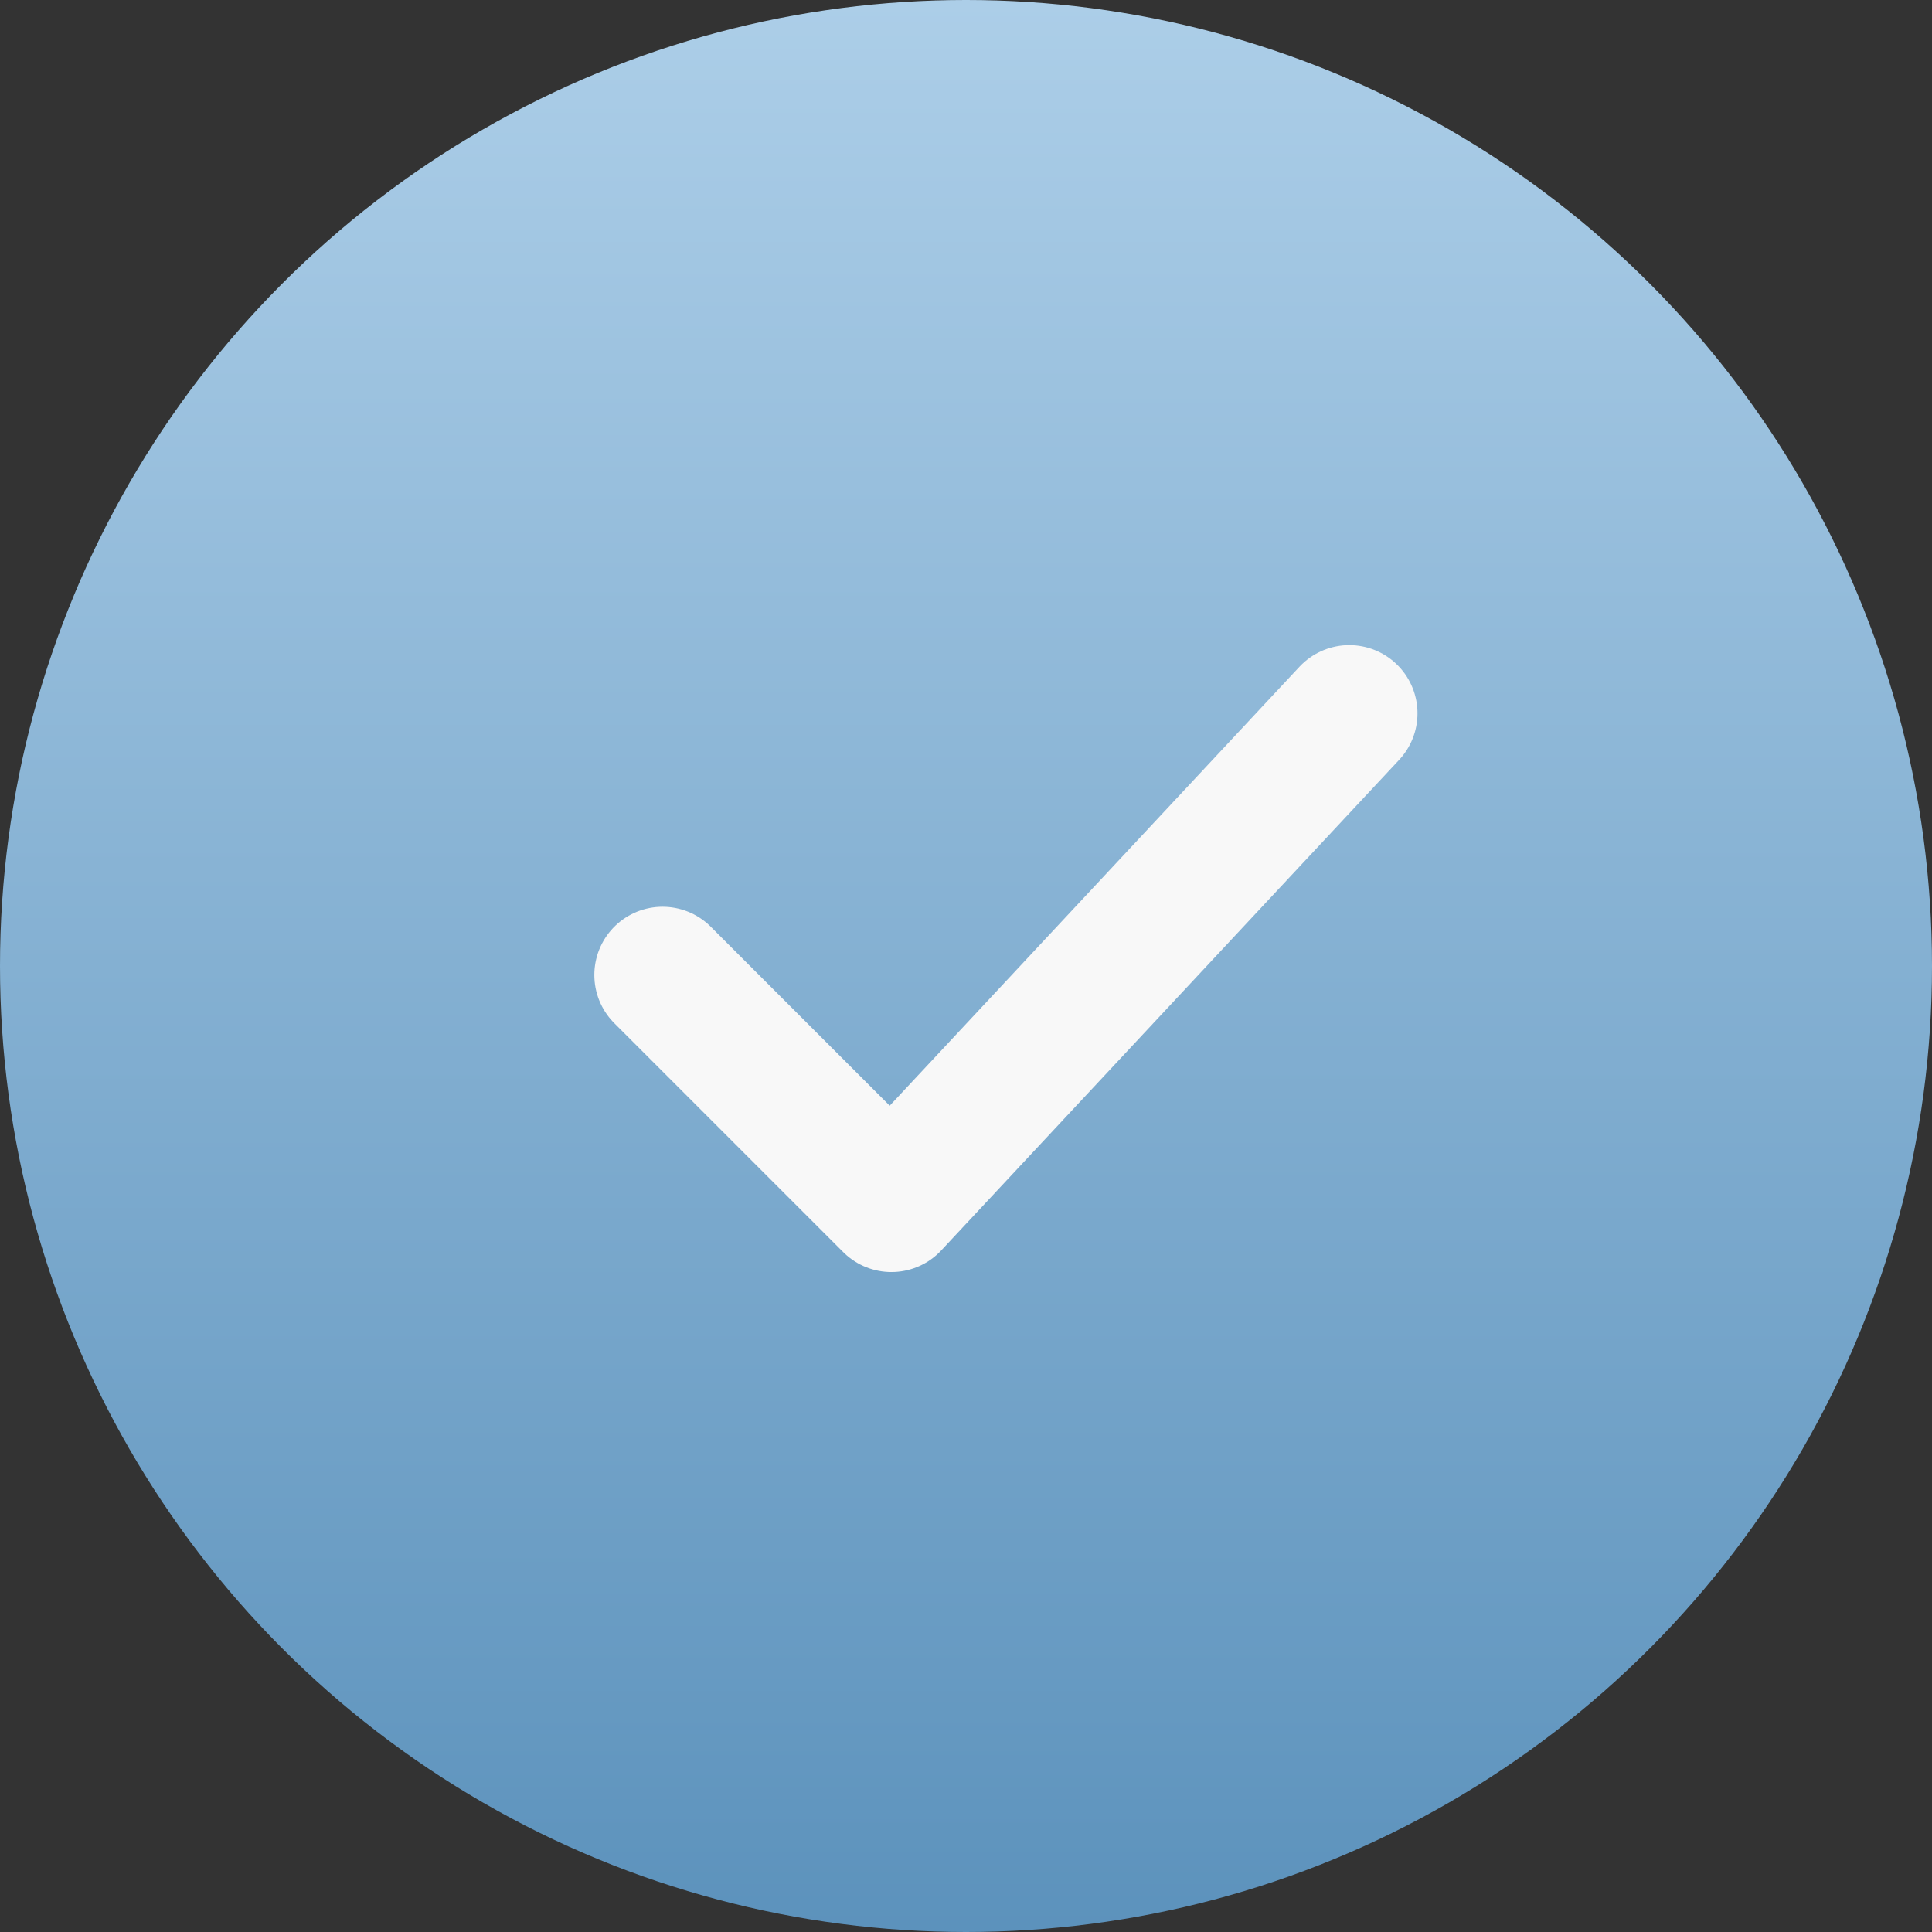
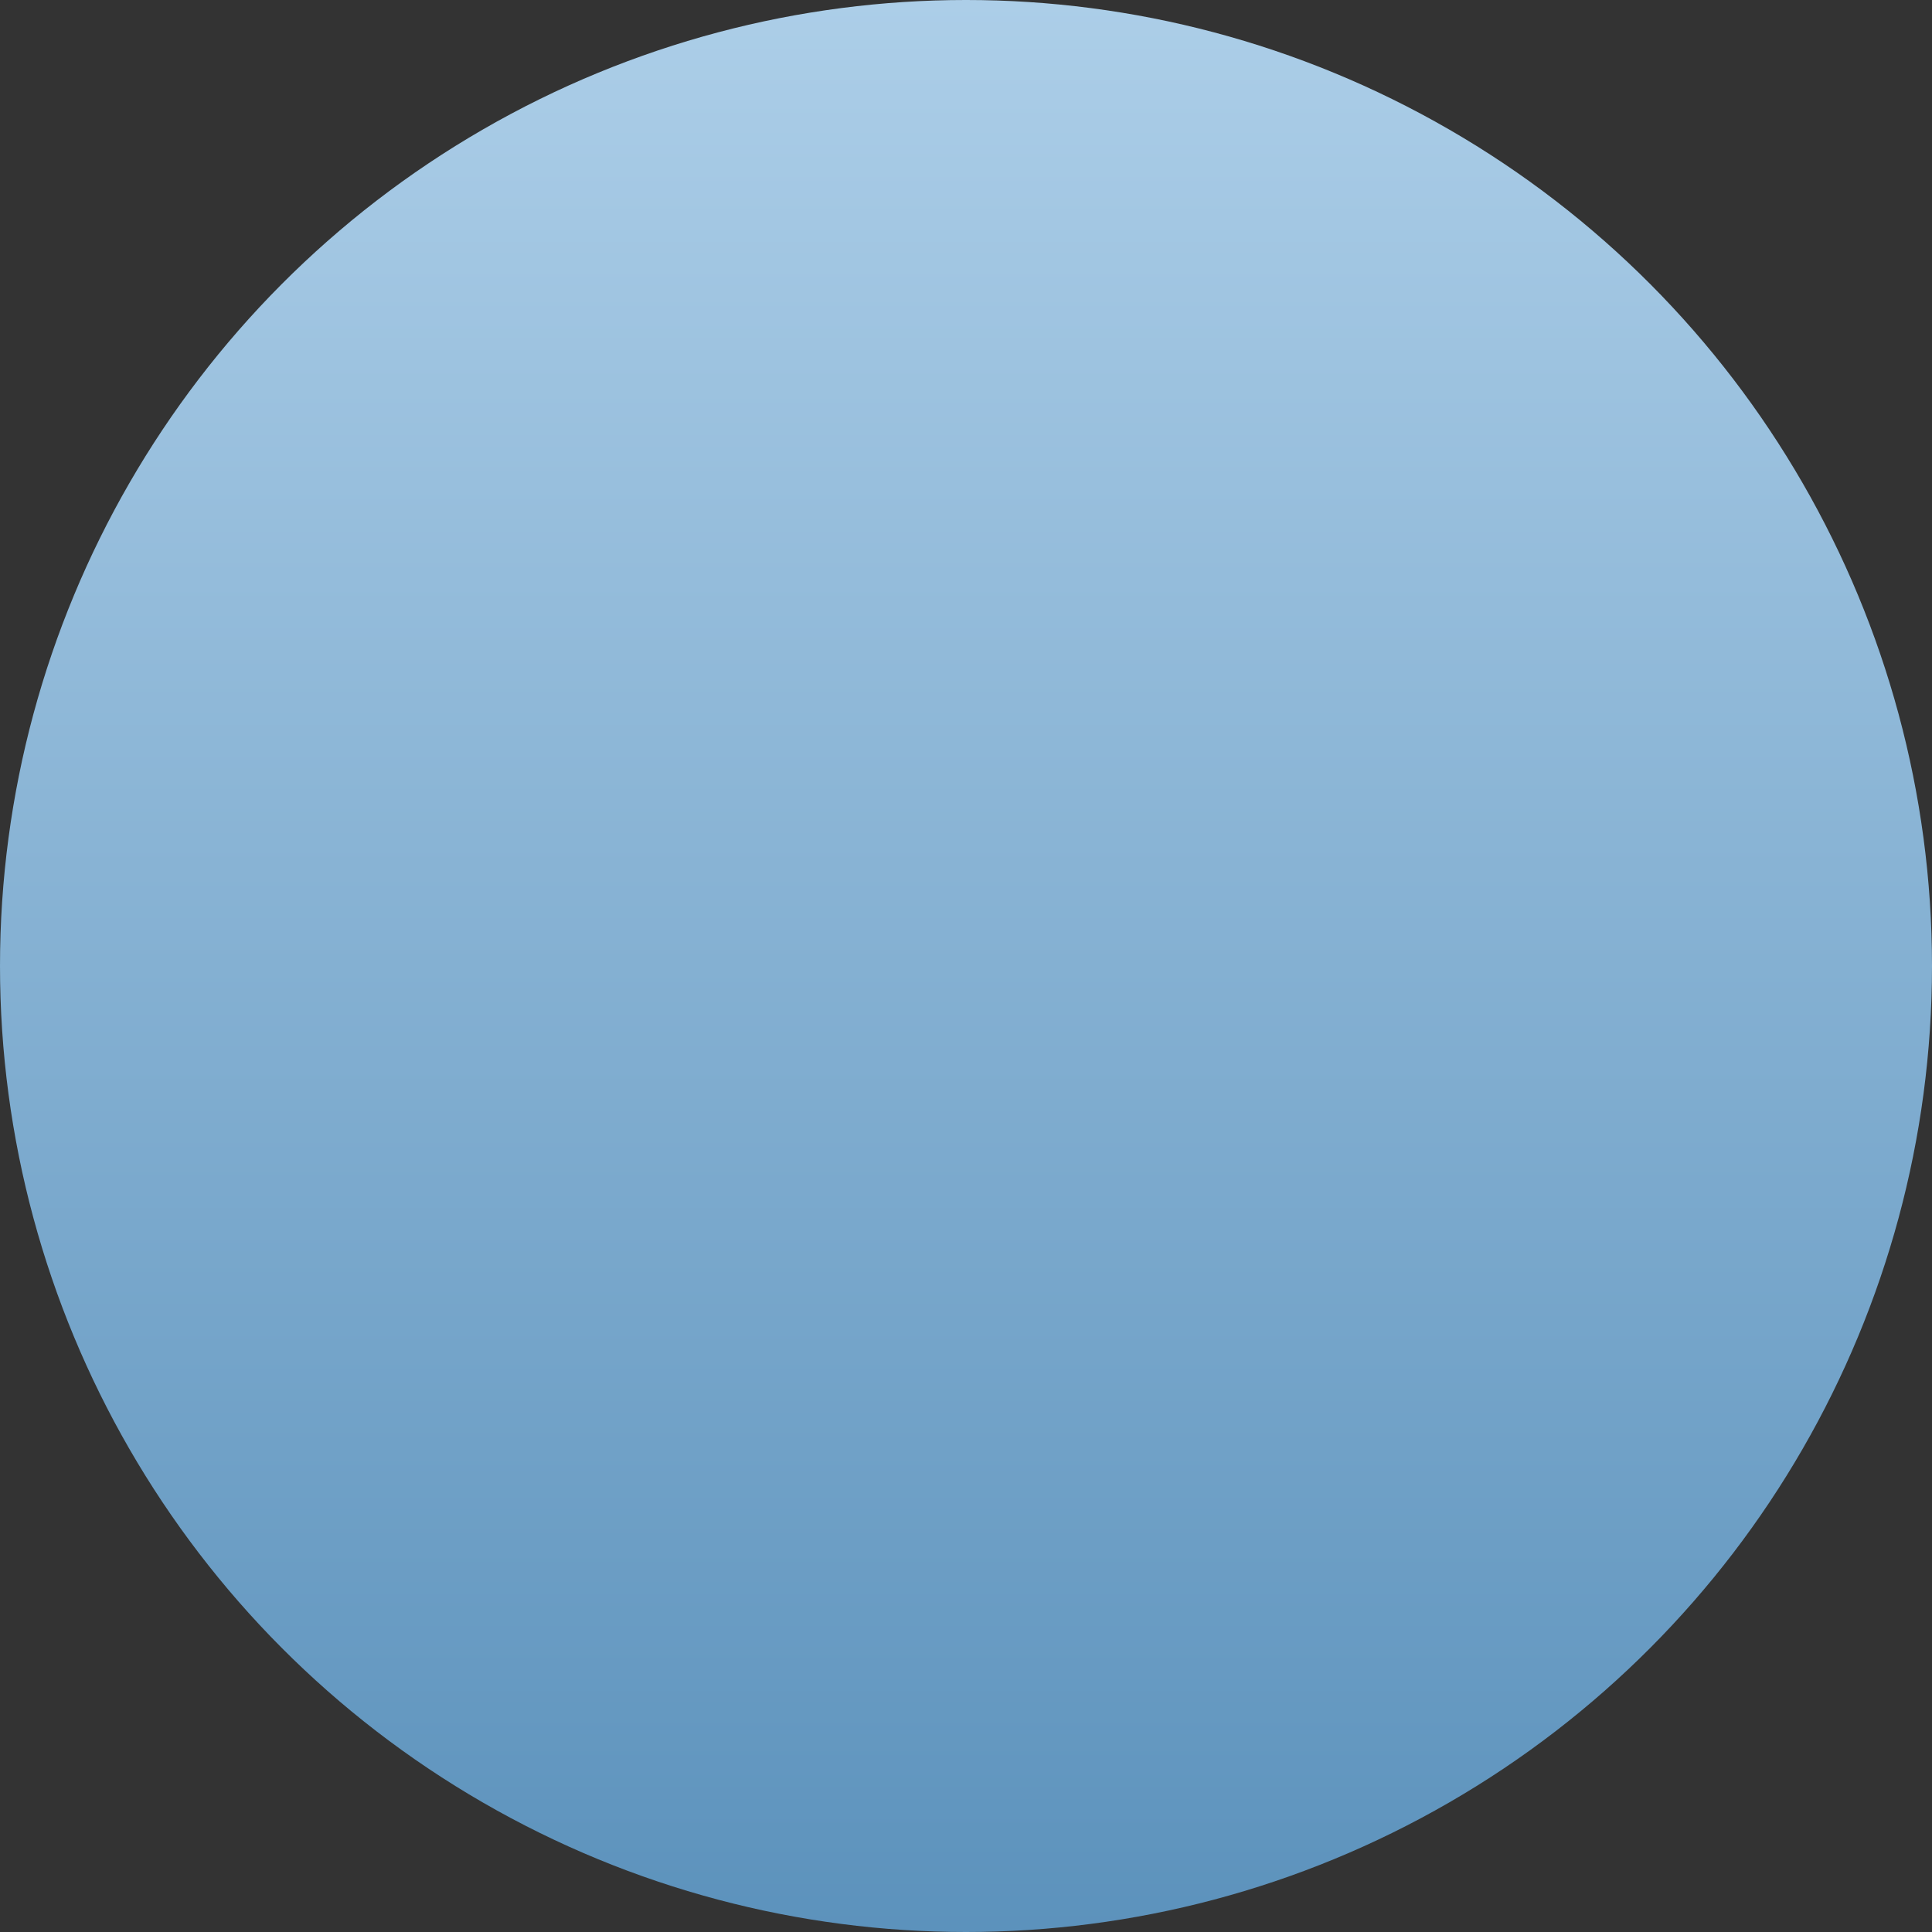
<svg xmlns="http://www.w3.org/2000/svg" width="28" height="28" viewBox="0 0 28 28" fill="none">
  <rect x="0" y="0" width="28" height="28" fill="#333333" stroke="none" />
  <circle cx="14" cy="14" r="14" fill="url(#paint0_linear_4367_504)" />
-   <path d="M9.602 14.13L12.919 17.447L19.555 10.338" stroke="#F8F8F8" stroke-width="1.977" stroke-linecap="round" stroke-linejoin="round" />
  <defs>
    <linearGradient id="paint0_linear_4367_504" x1="14" y1="0" x2="14" y2="28" gradientUnits="userSpaceOnUse">
      <stop stop-color="#ACCEE8" />
      <stop offset="1" stop-color="#5C92BC" />
    </linearGradient>
  </defs>
</svg>